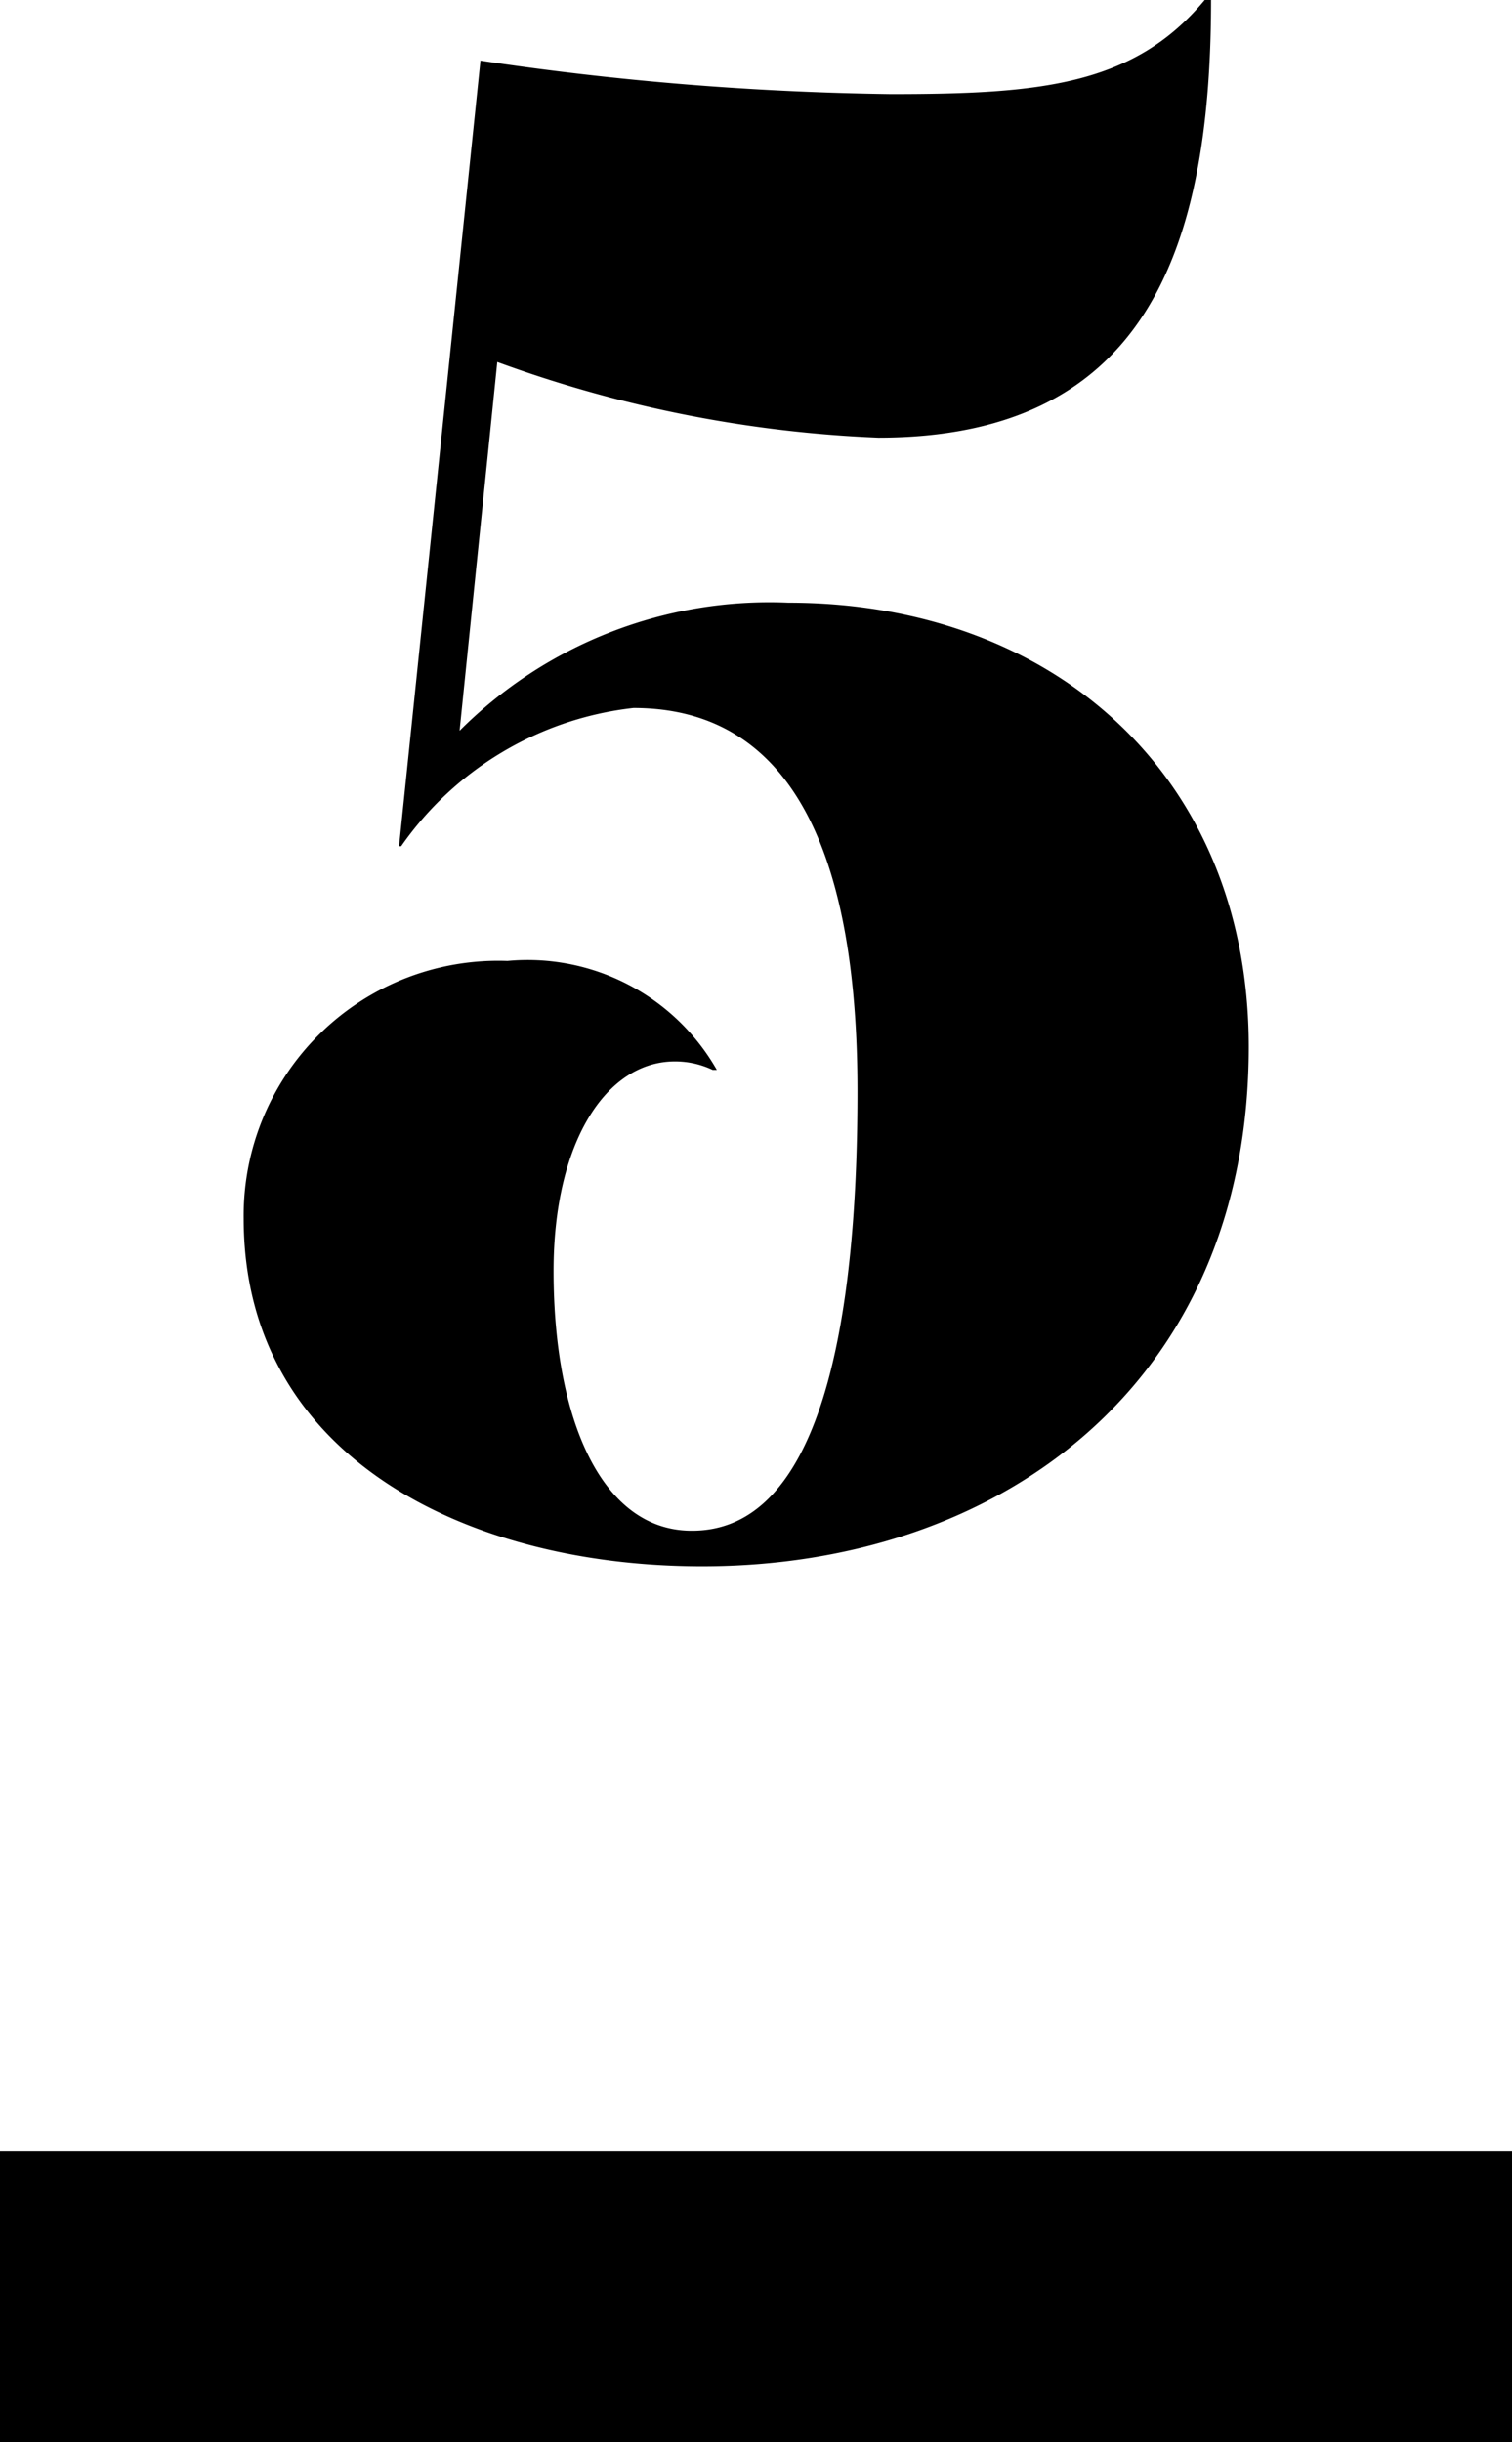
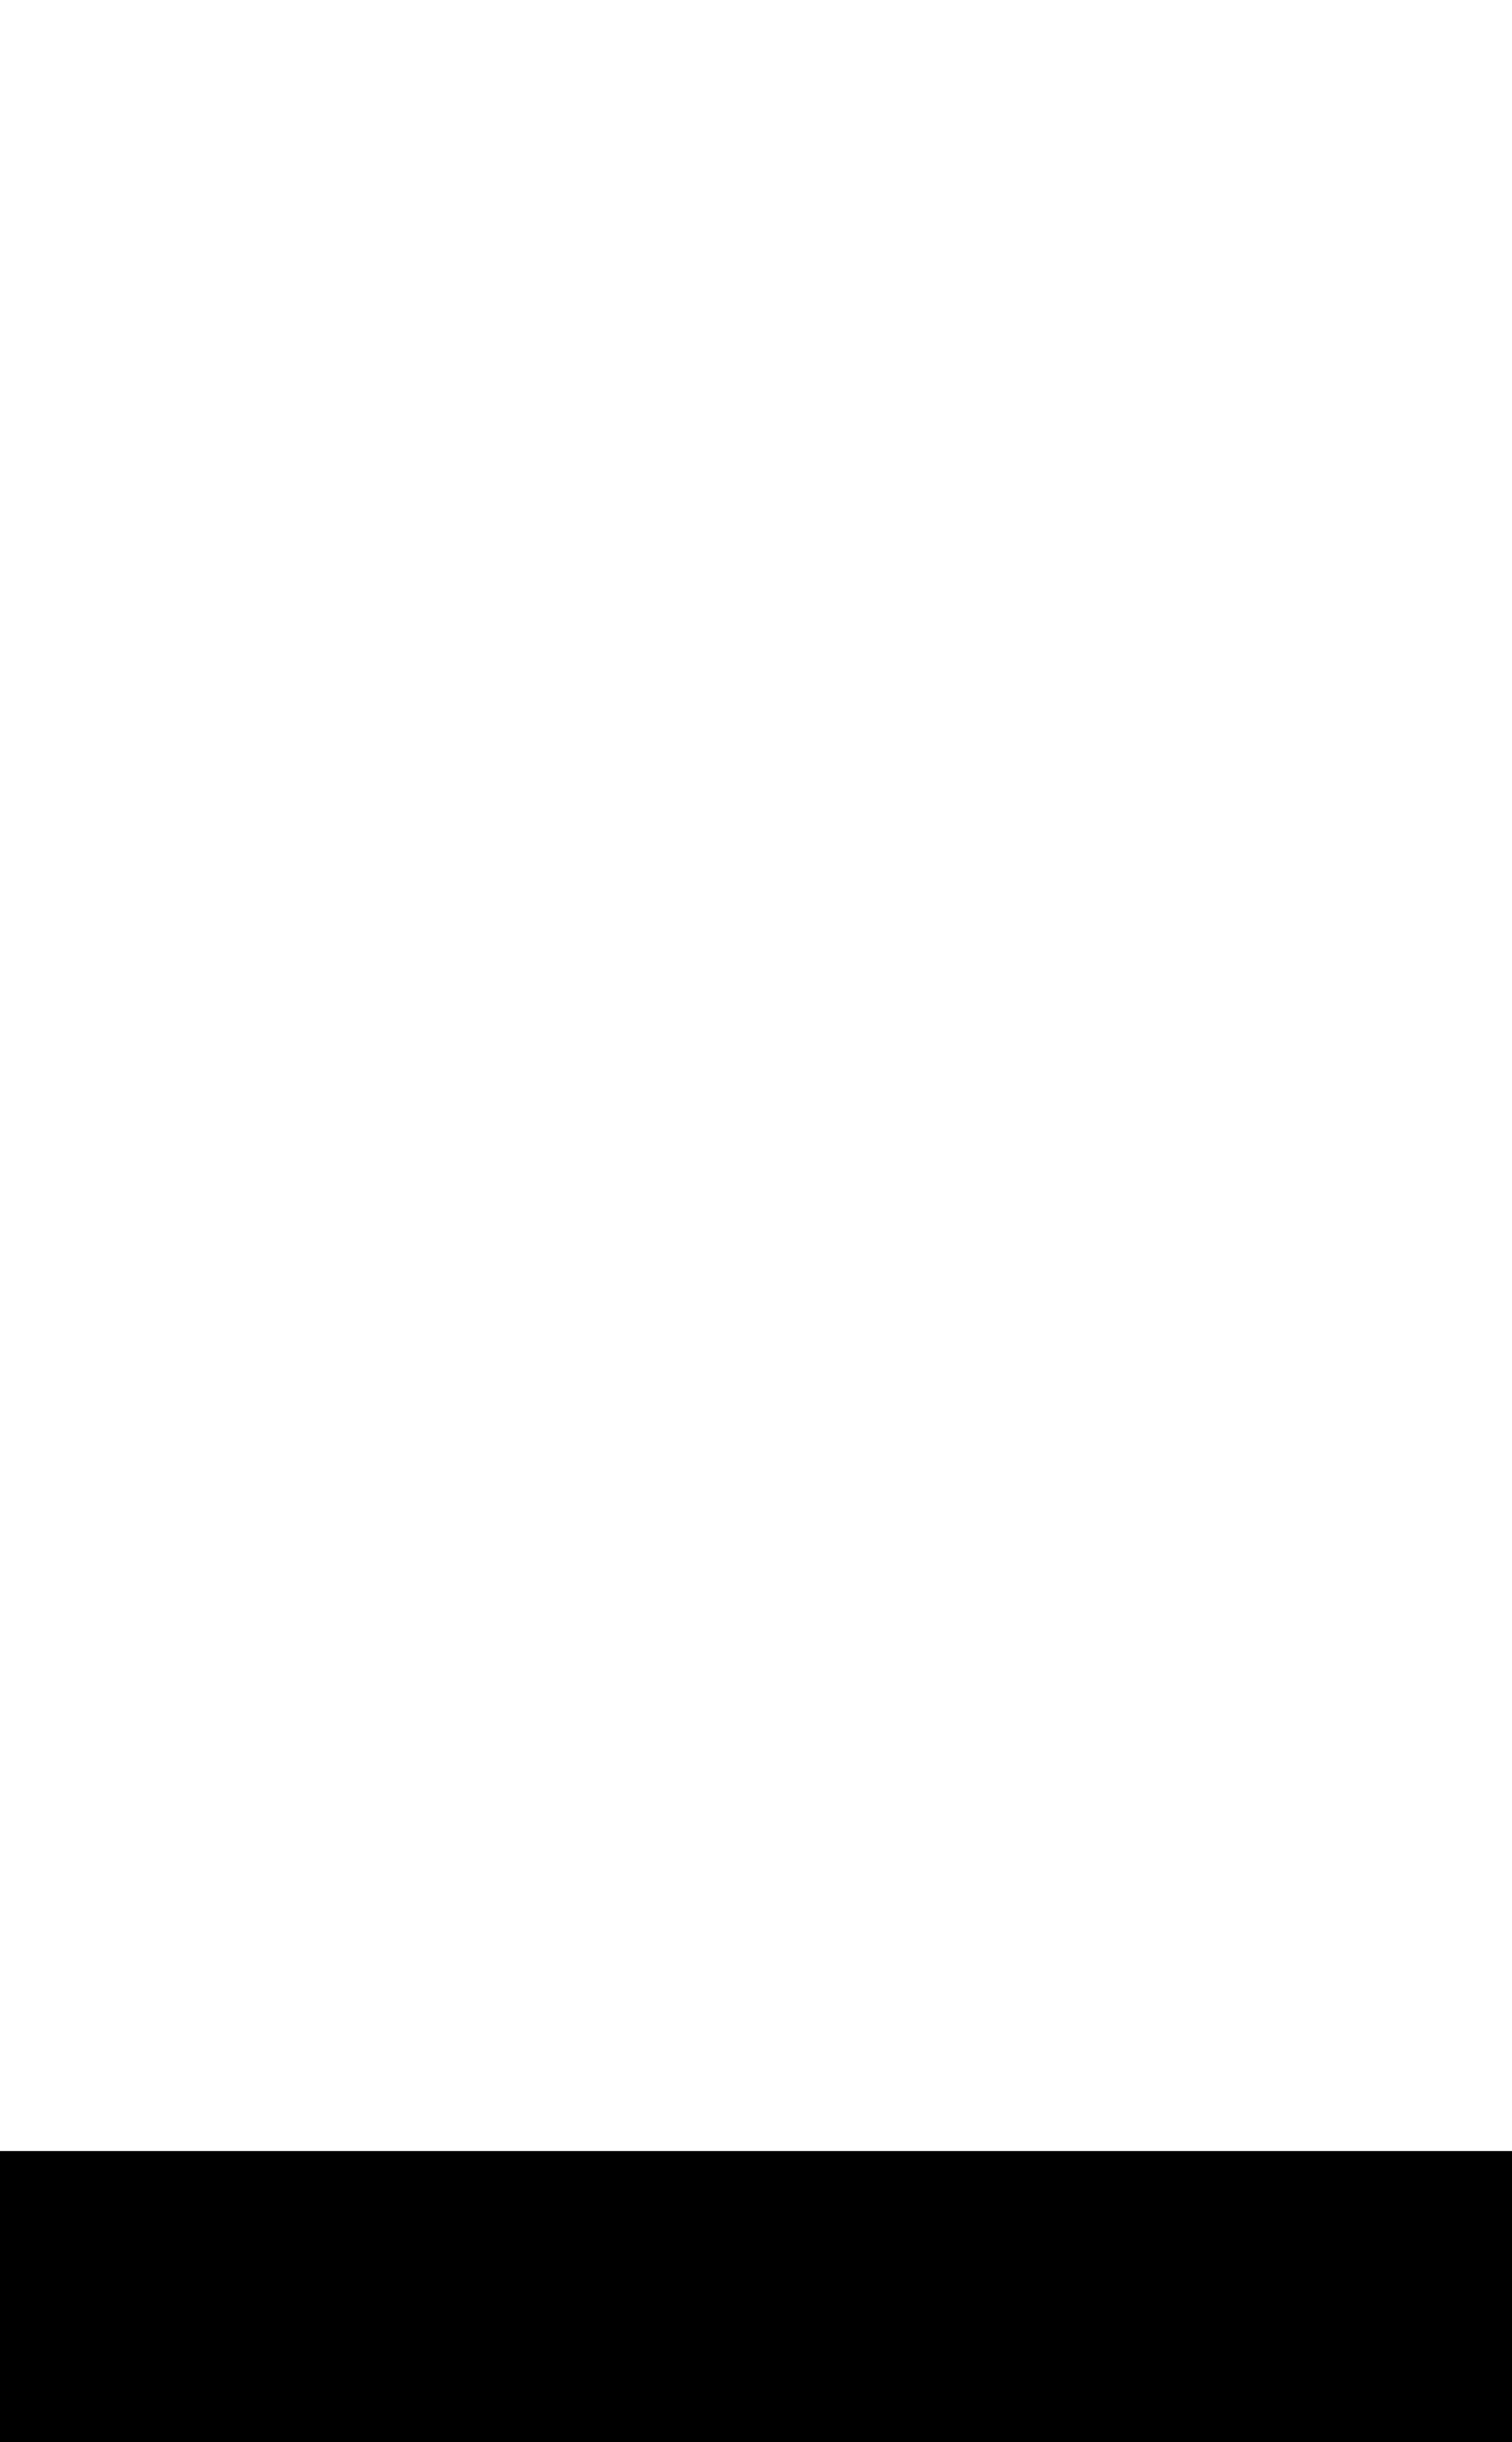
<svg xmlns="http://www.w3.org/2000/svg" id="No5" width="26" height="41.964" viewBox="0 0 26 41.964">
  <g id="グループ_1625" data-name="グループ 1625" transform="translate(-944 -3596.036)">
-     <path id="パス_16143" data-name="パス 16143" d="M958.745,3614.79c0-4-1.08-6.588-3.852-6.588a5.637,5.637,0,0,0-3.995,2.376h-.036l1.4-13.5a52.146,52.146,0,0,0,7.055.575c2.555,0,4.175-.143,5.4-1.619h.108c0,4.392-1.188,7.523-5.723,7.523a21.6,21.6,0,0,1-6.551-1.3l-.648,6.336a7.534,7.534,0,0,1,5.651-2.2c4.536,0,7.919,2.952,7.919,7.631,0,5.8-4.283,8.928-9.4,8.928-4.031,0-7.883-1.872-7.883-5.976a4.378,4.378,0,0,1,4.536-4.427,3.746,3.746,0,0,1,3.6,1.872h-.072a1.506,1.506,0,0,0-.648-.145c-1.188,0-2.087,1.4-2.087,3.6,0,2.555.827,4.464,2.375,4.464C958.1,3622.349,958.745,3618.821,958.745,3614.79Z" />
-   </g>
+     </g>
  <rect id="長方形_611" data-name="長方形 611" width="26" height="5" transform="translate(0 36.964)" />
</svg>